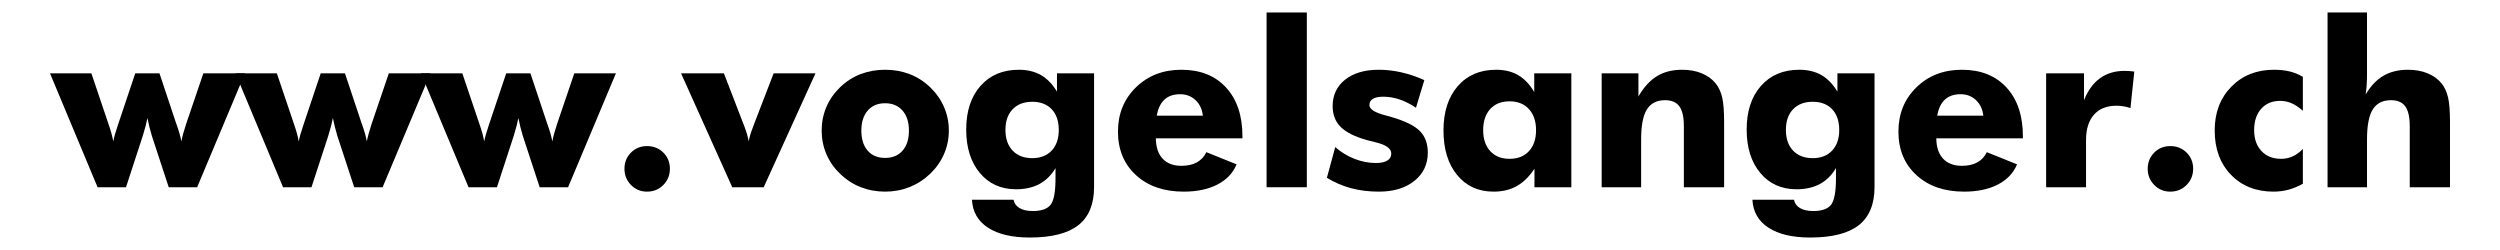
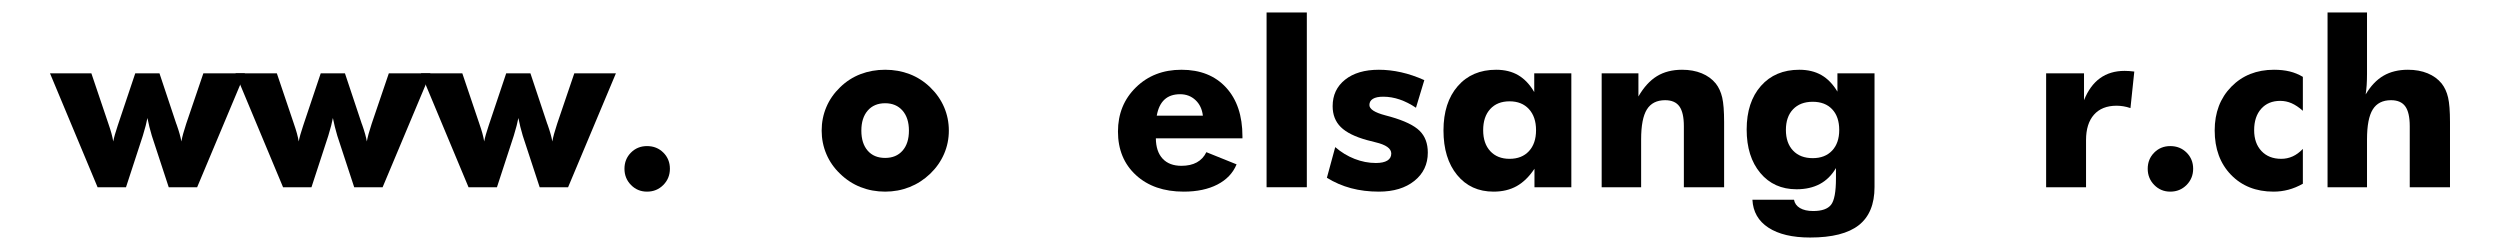
<svg xmlns="http://www.w3.org/2000/svg" version="1.1" x="0" y="0" width="1000" height="100" viewBox="0, 0, 1000, 100">
  <g id="Layer_1">
    <g>
      <path d="M63.793,29.344 L70.513,49.504 Q70.558,49.594 70.649,49.82 Q72.137,54.059 72.543,56.585 Q72.813,55.141 73.242,53.563 Q73.67,51.984 74.482,49.504 L81.337,29.344 L97.979,29.344 L78.857,74.895 L67.492,74.895 L60.727,54.284 Q60.185,52.526 59.757,50.744 Q59.328,48.963 58.968,47.204 Q58.472,49.91 57.209,54.014 L57.119,54.33 L50.399,74.895 L39.034,74.895 L20.001,29.344 L36.553,29.344 L43.363,49.504 Q44.13,51.714 44.581,53.36 Q45.032,55.006 45.302,56.585 Q45.708,54.33 47.061,50.316 Q47.242,49.775 47.332,49.504 L54.097,29.344 z" fill="#000000" />
      <path d="M137.983,29.344 L144.703,49.504 Q144.748,49.594 144.838,49.82 Q146.326,54.059 146.732,56.585 Q147.003,55.141 147.431,53.563 Q147.86,51.984 148.671,49.504 L155.527,29.344 L172.169,29.344 L153.046,74.895 L141.681,74.895 L134.916,54.284 Q134.375,52.526 133.946,50.744 Q133.518,48.963 133.157,47.204 Q132.661,49.91 131.398,54.014 L131.308,54.33 L124.588,74.895 L113.223,74.895 L94.191,29.344 L110.742,29.344 L117.553,49.504 Q118.319,51.714 118.77,53.36 Q119.221,55.006 119.492,56.585 Q119.898,54.33 121.251,50.316 Q121.431,49.775 121.521,49.504 L128.286,29.344 z" fill="#000000" />
      <path d="M212.172,29.344 L218.892,49.504 Q218.937,49.594 219.027,49.82 Q220.516,54.059 220.922,56.585 Q221.192,55.141 221.621,53.563 Q222.049,51.984 222.861,49.504 L229.716,29.344 L246.358,29.344 L227.236,74.895 L215.87,74.895 L209.105,54.284 Q208.564,52.526 208.136,50.744 Q207.707,48.963 207.347,47.204 Q206.85,49.91 205.588,54.014 L205.497,54.33 L198.778,74.895 L187.412,74.895 L168.38,29.344 L184.932,29.344 L191.742,49.504 Q192.509,51.714 192.96,53.36 Q193.411,55.006 193.681,56.585 Q194.087,54.33 195.44,50.316 Q195.621,49.775 195.711,49.504 L202.476,29.344 z" fill="#000000" />
      <path d="M249.786,67.499 Q249.786,63.665 252.379,61.049 Q254.972,58.434 258.806,58.434 Q262.729,58.434 265.345,61.049 Q267.961,63.665 267.961,67.499 Q267.961,71.332 265.322,73.993 Q262.684,76.654 258.806,76.654 Q255.017,76.654 252.401,73.993 Q249.786,71.332 249.786,67.499 z" fill="#000000" />
-       <path d="M292.901,74.895 L272.426,29.344 L289.564,29.344 L297.321,49.459 Q297.456,49.775 297.637,50.225 Q299.125,54.194 299.486,56.585 Q299.801,54.375 301.245,50.676 Q301.56,49.865 301.696,49.459 L309.453,29.344 L326.185,29.344 L305.484,74.895 z" fill="#000000" />
      <path d="M363.573,52.255 Q363.573,47.159 361.002,44.227 Q358.431,41.296 354.057,41.296 Q349.637,41.296 347.089,44.227 Q344.541,47.159 344.541,52.255 Q344.541,57.351 347.066,60.26 Q349.592,63.169 354.057,63.169 Q358.476,63.169 361.025,60.26 Q363.573,57.351 363.573,52.255 z M379.538,52.255 Q379.538,57.171 377.621,61.591 Q375.705,66.01 372.051,69.528 Q368.353,73.046 363.776,74.85 Q359.198,76.654 354.057,76.654 Q348.825,76.654 344.247,74.85 Q339.67,73.046 336.062,69.528 Q332.454,66.101 330.56,61.658 Q328.665,57.216 328.665,52.255 Q328.665,47.249 330.537,42.829 Q332.409,38.409 336.062,34.892 Q339.625,31.419 344.202,29.66 Q348.78,27.901 354.057,27.901 Q359.333,27.901 363.888,29.66 Q368.443,31.419 372.051,34.892 Q375.75,38.454 377.644,42.874 Q379.538,47.294 379.538,52.255 z" fill="#000000" />
-       <path d="M423.51,51.984 Q423.51,46.708 420.692,43.709 Q417.873,40.709 412.912,40.709 Q407.906,40.709 405.042,43.709 Q402.178,46.708 402.178,51.984 Q402.178,57.216 405.042,60.238 Q407.906,63.259 412.912,63.259 Q417.828,63.259 420.669,60.238 Q423.51,57.216 423.51,51.984 z M437.627,29.344 L437.627,74.805 Q437.627,85.133 431.335,90.071 Q425.044,95.009 411.875,95.009 Q401.231,95.009 395.188,91.063 Q389.144,87.117 388.784,79.901 L405.425,79.901 Q405.786,82.021 407.793,83.216 Q409.8,84.411 413.092,84.411 Q418.279,84.411 420.241,81.908 Q422.203,79.405 422.203,71.377 L422.203,67.228 Q419.677,71.513 415.753,73.61 Q411.83,75.707 406.418,75.707 Q397.398,75.707 391.941,69.19 Q386.483,62.673 386.483,51.804 Q386.483,40.845 392.189,34.373 Q397.894,27.901 407.545,27.901 Q412.641,27.901 416.362,30.021 Q420.083,32.141 422.789,36.65 L422.789,29.344 z" fill="#000000" />
      <path d="M481.148,46.257 Q480.697,42.378 478.194,40.033 Q475.691,37.688 472.038,37.688 Q468.114,37.688 465.792,39.83 Q463.469,41.972 462.702,46.257 z M496.978,55.322 L462.342,55.322 Q462.387,60.598 465.048,63.462 Q467.708,66.326 472.579,66.326 Q476.232,66.326 478.735,64.951 Q481.238,63.575 482.546,60.869 L494.633,65.74 Q492.468,70.971 486.966,73.813 Q481.464,76.654 473.481,76.654 Q461.575,76.654 454.381,70.047 Q447.188,63.44 447.188,52.616 Q447.188,41.972 454.381,34.937 Q461.575,27.901 472.579,27.901 Q483.899,27.901 490.439,35.027 Q496.978,42.153 496.978,54.555 z" fill="#000000" />
      <path d="M506.63,74.895 L506.63,4.991 L522.73,4.991 L522.73,74.895 z" fill="#000000" />
      <path d="M530.758,71.107 L534.096,58.84 Q537.613,61.906 541.83,63.552 Q546.047,65.199 550.332,65.199 Q553.353,65.199 554.932,64.229 Q556.51,63.259 556.51,61.41 Q556.51,58.389 550.151,56.9 Q548.077,56.404 546.814,56.043 Q539.598,54.059 536.328,50.834 Q533.058,47.61 533.058,42.468 Q533.058,35.839 538.042,31.87 Q543.025,27.901 551.549,27.901 Q555.924,27.901 560.456,28.916 Q564.989,29.931 569.725,32.05 L566.387,43.1 Q563.185,40.935 559.893,39.807 Q556.6,38.68 553.308,38.68 Q550.557,38.68 549.159,39.537 Q547.761,40.394 547.761,42.017 Q547.761,44.453 554.075,46.121 Q555.518,46.527 556.24,46.708 Q564.583,49.098 567.853,52.323 Q571.123,55.547 571.123,61.049 Q571.123,68.04 565.756,72.347 Q560.389,76.654 551.549,76.654 Q545.551,76.654 540.41,75.278 Q535.268,73.903 530.758,71.107 z" fill="#000000" />
      <path d="M614.419,52.075 Q614.419,46.753 611.577,43.641 Q608.736,40.529 603.82,40.529 Q598.904,40.529 596.085,43.618 Q593.267,46.708 593.267,52.075 Q593.267,57.396 596.108,60.463 Q598.949,63.53 603.82,63.53 Q608.736,63.53 611.577,60.463 Q614.419,57.396 614.419,52.075 z M628.535,29.344 L628.535,74.895 L613.787,74.895 L613.787,67.499 Q610.63,72.234 606.684,74.444 Q602.738,76.654 597.416,76.654 Q588.306,76.654 582.849,70.002 Q577.392,63.35 577.392,52.165 Q577.392,41.025 583.097,34.463 Q588.802,27.901 598.453,27.901 Q603.595,27.901 607.315,30.088 Q611.036,32.276 613.697,36.831 L613.697,29.344 z" fill="#000000" />
      <path d="M640.667,74.895 L640.667,29.344 L655.369,29.344 L655.369,38.59 Q658.571,33.043 662.766,30.472 Q666.96,27.901 672.823,27.901 Q677.243,27.901 680.693,29.322 Q684.143,30.742 686.308,33.403 Q688.112,35.703 688.879,38.996 Q689.645,42.288 689.645,48.827 L689.645,74.895 L673.545,74.895 L673.545,50.496 Q673.545,45.039 671.763,42.559 Q669.982,40.078 666.058,40.078 Q661.052,40.078 658.752,43.776 Q656.452,47.474 656.452,55.773 L656.452,74.895 z" fill="#000000" />
      <path d="M735.692,51.984 Q735.692,46.708 732.874,43.709 Q730.055,40.709 725.094,40.709 Q720.088,40.709 717.224,43.709 Q714.36,46.708 714.36,51.984 Q714.36,57.216 717.224,60.238 Q720.088,63.259 725.094,63.259 Q730.01,63.259 732.851,60.238 Q735.692,57.216 735.692,51.984 z M749.809,29.344 L749.809,74.805 Q749.809,85.133 743.517,90.071 Q737.226,95.009 724.057,95.009 Q713.413,95.009 707.37,91.063 Q701.326,87.117 700.965,79.901 L717.607,79.901 Q717.968,82.021 719.975,83.216 Q721.982,84.411 725.274,84.411 Q730.461,84.411 732.423,81.908 Q734.384,79.405 734.384,71.377 L734.384,67.228 Q731.859,71.513 727.935,73.61 Q724.011,75.707 718.599,75.707 Q709.579,75.707 704.122,69.19 Q698.665,62.673 698.665,51.804 Q698.665,40.845 704.37,34.373 Q710.076,27.901 719.727,27.901 Q724.823,27.901 728.544,30.021 Q732.265,32.141 734.971,36.65 L734.971,29.344 z" fill="#000000" />
-       <path d="M793.33,46.257 Q792.879,42.378 790.376,40.033 Q787.873,37.688 784.22,37.688 Q780.296,37.688 777.974,39.83 Q775.651,41.972 774.884,46.257 z M809.16,55.322 L774.523,55.322 Q774.568,60.598 777.229,63.462 Q779.89,66.326 784.761,66.326 Q788.414,66.326 790.917,64.951 Q793.42,63.575 794.728,60.869 L806.815,65.74 Q804.65,70.971 799.148,73.813 Q793.646,76.654 785.663,76.654 Q773.757,76.654 766.563,70.047 Q759.37,63.44 759.37,52.616 Q759.37,41.972 766.563,34.937 Q773.757,27.901 784.761,27.901 Q796.081,27.901 802.621,35.027 Q809.16,42.153 809.16,54.555 z" fill="#000000" />
      <path d="M818.451,74.895 L818.451,29.344 L833.604,29.344 L833.604,40.078 Q835.95,34.215 840.008,31.284 Q844.068,28.352 849.84,28.352 Q850.787,28.352 851.757,28.42 Q852.727,28.487 853.719,28.623 L852.185,43.235 Q850.742,42.739 849.344,42.513 Q847.946,42.288 846.638,42.288 Q840.775,42.288 837.596,45.873 Q834.416,49.459 834.416,56.043 L834.416,74.895 z" fill="#000000" />
      <path d="M859.086,67.499 Q859.086,63.665 861.679,61.049 Q864.272,58.434 868.106,58.434 Q872.029,58.434 874.645,61.049 Q877.261,63.665 877.261,67.499 Q877.261,71.332 874.623,73.993 Q871.984,76.654 868.106,76.654 Q864.317,76.654 861.702,73.993 Q859.086,71.332 859.086,67.499 z" fill="#000000" />
      <path d="M921.143,44.317 Q918.798,42.243 916.633,41.296 Q914.469,40.349 912.078,40.349 Q907.298,40.349 904.479,43.506 Q901.66,46.663 901.66,52.075 Q901.66,57.306 904.592,60.418 Q907.523,63.53 912.484,63.53 Q914.919,63.53 917.062,62.56 Q919.204,61.591 921.143,59.561 L921.143,73.497 Q918.257,75.121 915.37,75.887 Q912.484,76.654 909.417,76.654 Q898.909,76.654 892.392,69.912 Q885.875,63.169 885.875,52.165 Q885.875,41.476 892.527,34.689 Q899.18,27.901 909.598,27.901 Q913.07,27.901 915.867,28.578 Q918.663,29.254 921.143,30.742 z" fill="#000000" />
      <path d="M931.02,74.895 L931.02,4.991 L946.805,4.991 L946.805,29.525 Q946.805,31.96 946.67,34.035 Q946.534,36.109 946.264,37.778 Q949.286,32.682 953.39,30.291 Q957.494,27.901 963.176,27.901 Q967.596,27.901 971.046,29.322 Q974.496,30.742 976.661,33.403 Q978.465,35.703 979.232,38.996 Q979.999,42.288 979.999,48.827 L979.999,74.895 L963.898,74.895 L963.898,50.496 Q963.898,45.039 962.117,42.559 Q960.335,40.078 956.411,40.078 Q951.405,40.078 949.105,43.776 Q946.805,47.474 946.805,55.773 L946.805,74.895 z" fill="#000000" />
    </g>
  </g>
</svg>